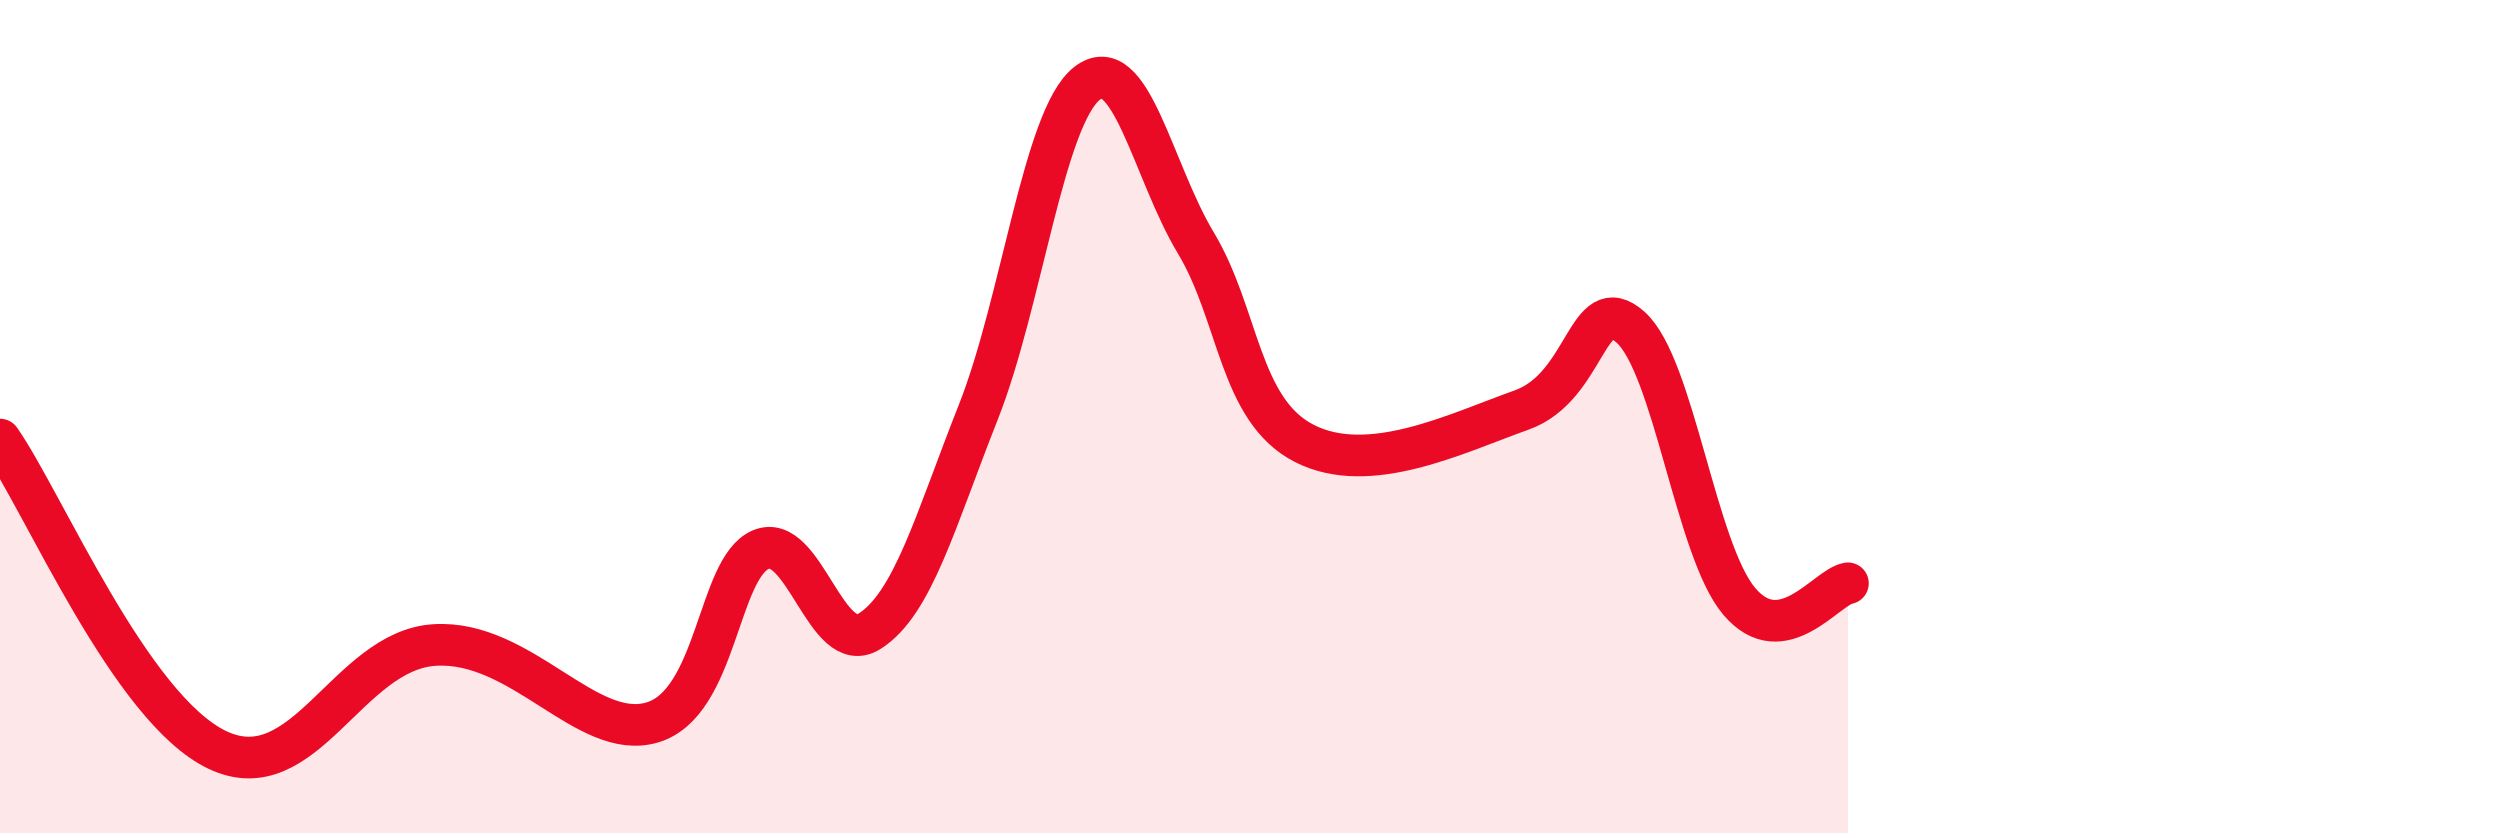
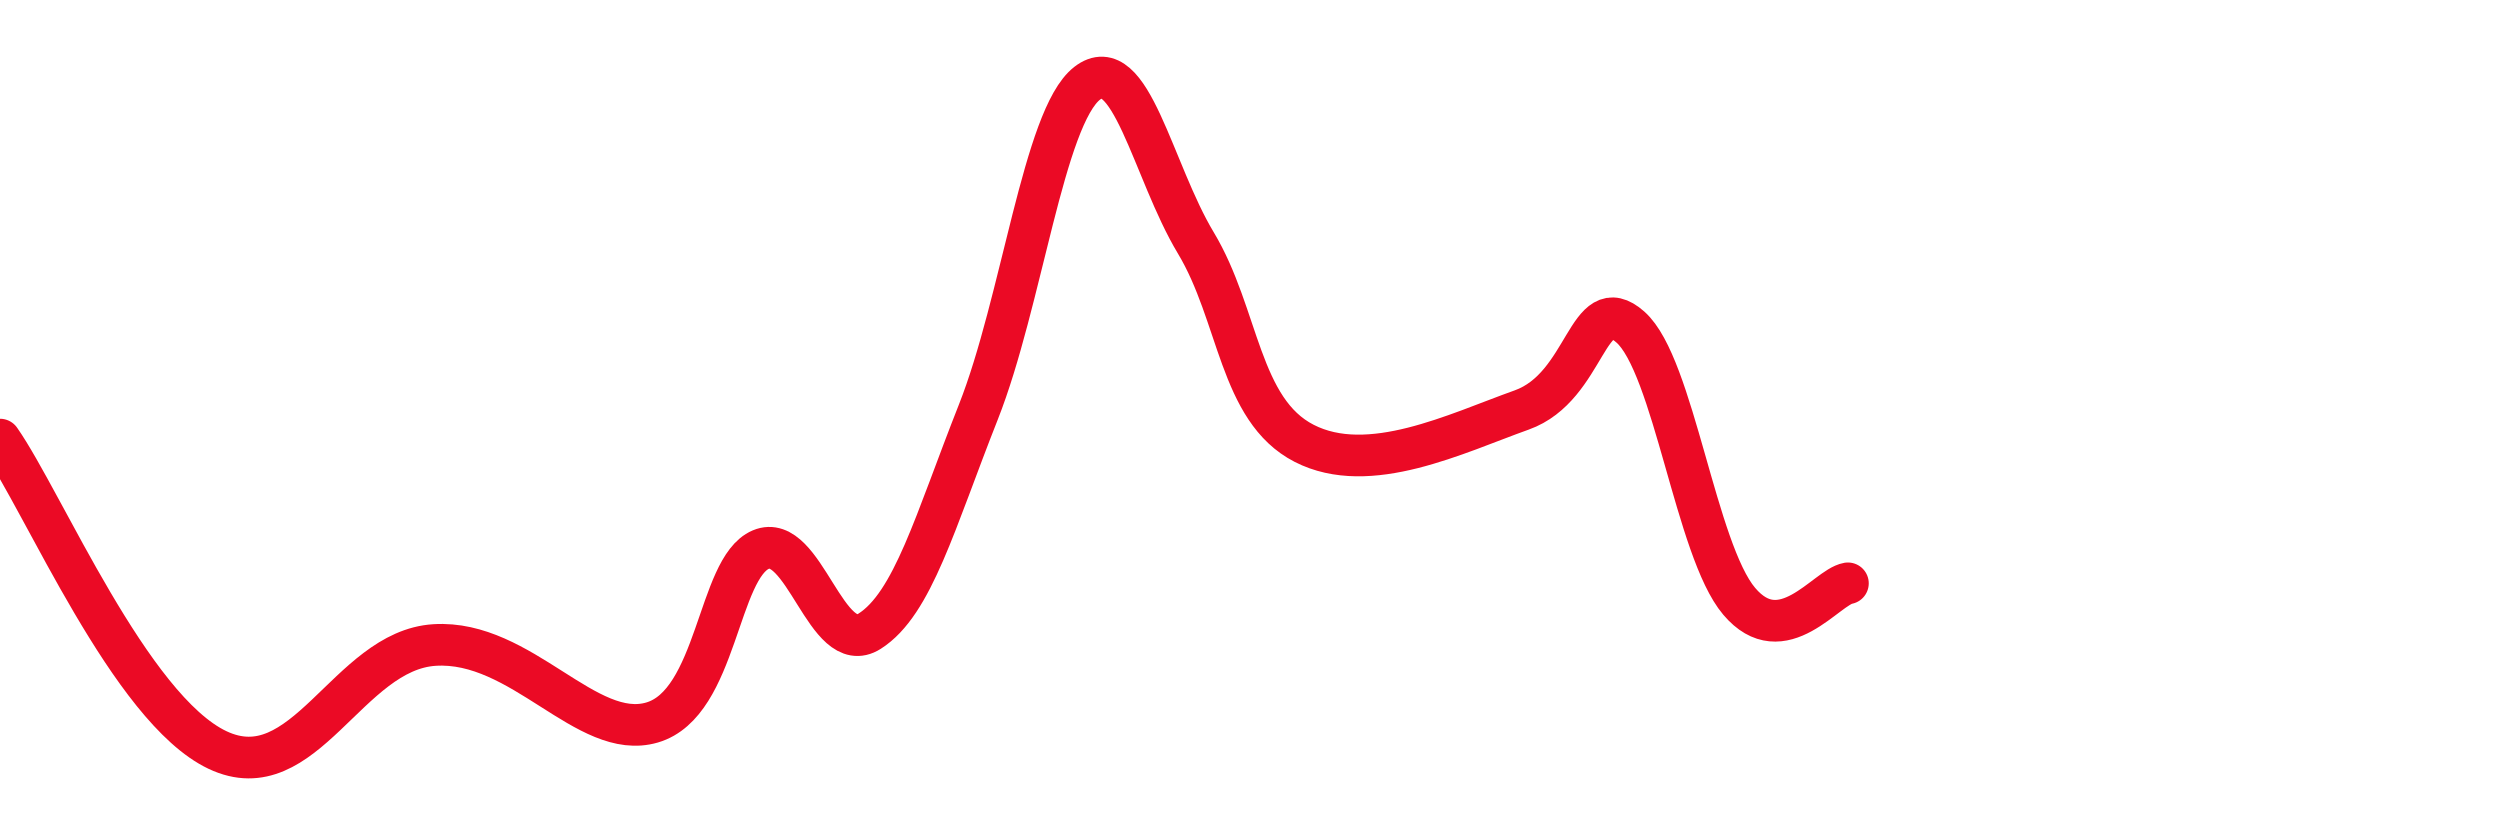
<svg xmlns="http://www.w3.org/2000/svg" width="60" height="20" viewBox="0 0 60 20">
-   <path d="M 0,10.55 C 1.04,12.04 3.13,17.01 5.22,18 C 7.31,18.99 8.34,15.61 10.43,15.48 C 12.52,15.35 14.08,17.8 15.65,17.34 C 17.22,16.88 17.22,13.63 18.26,13.19 C 19.3,12.75 19.83,15.81 20.87,15.15 C 21.91,14.49 22.44,12.52 23.48,9.89 C 24.52,7.26 25.05,2.81 26.09,2 C 27.13,1.19 27.66,4.1 28.7,5.83 C 29.74,7.56 29.74,9.84 31.3,10.64 C 32.86,11.44 34.95,10.4 36.52,9.84 C 38.09,9.28 38.09,6.93 39.13,7.85 C 40.17,8.77 40.7,13.2 41.74,14.43 C 42.78,15.66 43.83,14.09 44.35,14L44.35 20L0 20Z" fill="#EB0A25" opacity="0.1" stroke-linecap="round" stroke-linejoin="round" />
  <path d="M 0,10.55 C 1.04,12.04 3.13,17.01 5.22,18 C 7.31,18.99 8.34,15.61 10.43,15.48 C 12.52,15.35 14.08,17.8 15.65,17.34 C 17.22,16.88 17.22,13.63 18.26,13.19 C 19.3,12.75 19.83,15.81 20.87,15.15 C 21.91,14.49 22.44,12.52 23.48,9.89 C 24.52,7.26 25.05,2.81 26.09,2 C 27.13,1.19 27.66,4.1 28.7,5.83 C 29.74,7.56 29.74,9.84 31.3,10.64 C 32.86,11.44 34.95,10.4 36.52,9.84 C 38.09,9.28 38.09,6.93 39.13,7.85 C 40.17,8.77 40.7,13.2 41.74,14.43 C 42.78,15.66 43.83,14.09 44.35,14" stroke="#EB0A25" stroke-width="1" fill="none" stroke-linecap="round" stroke-linejoin="round" />
</svg>